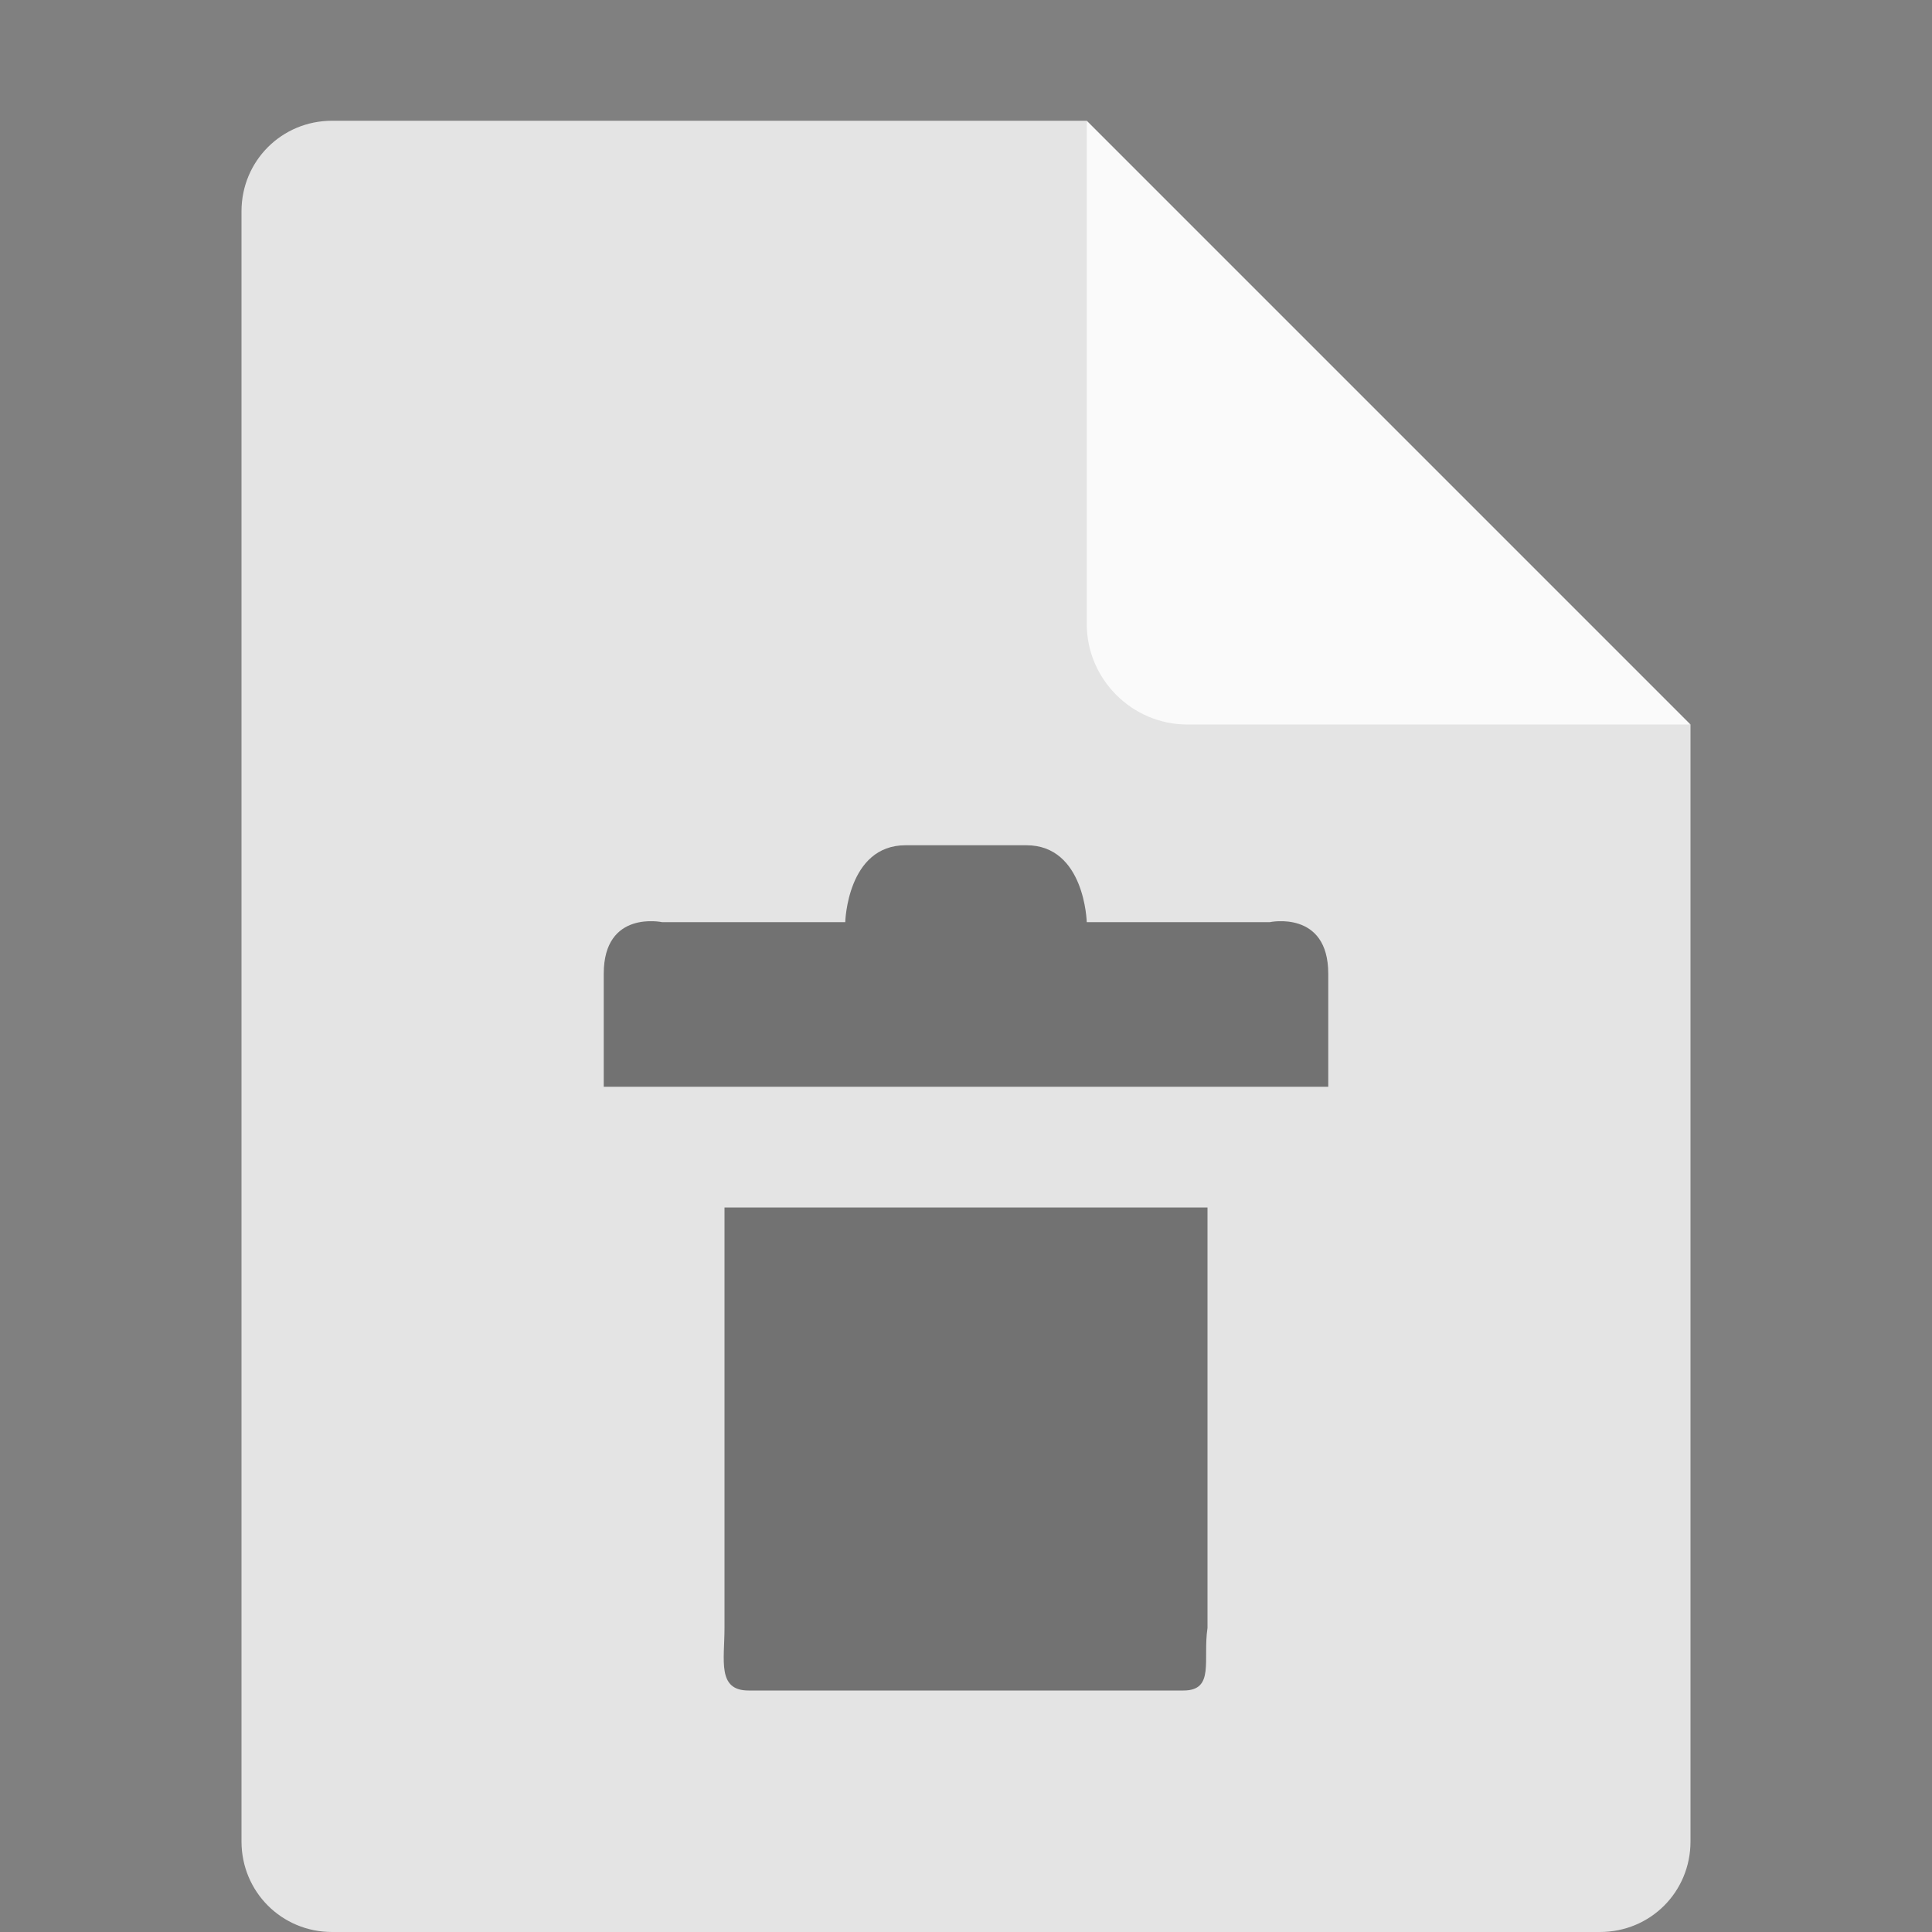
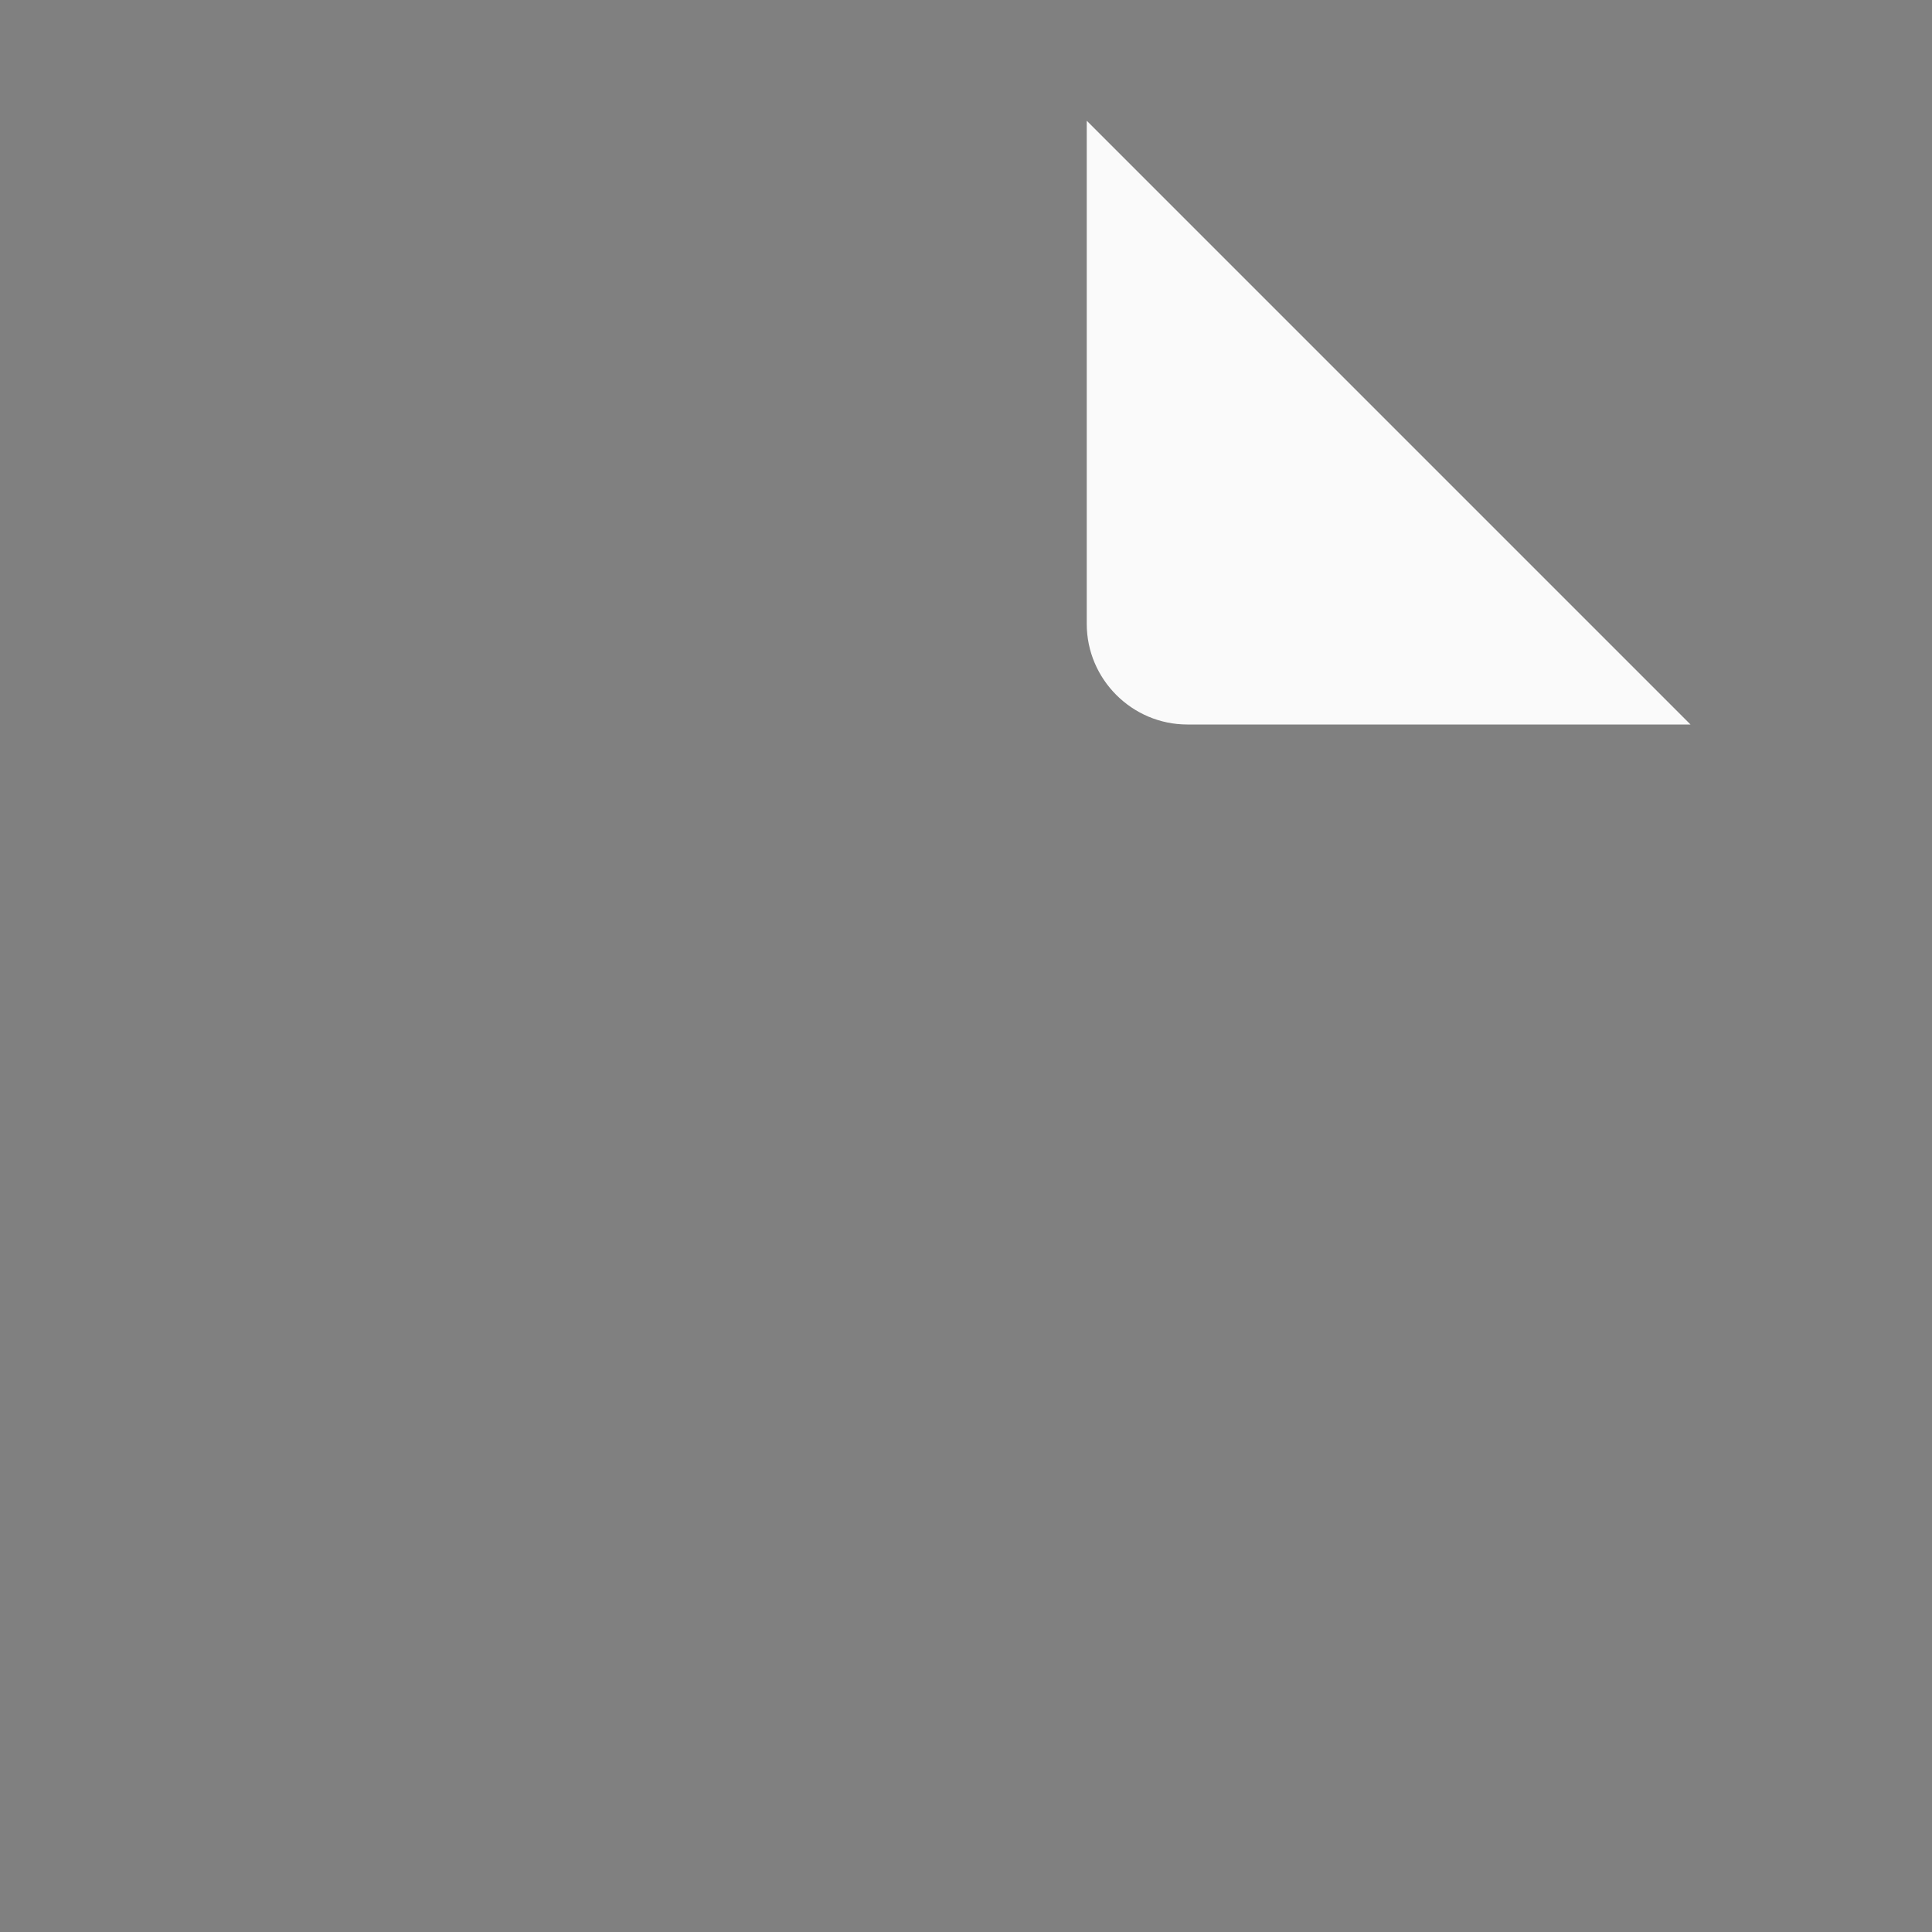
<svg xmlns="http://www.w3.org/2000/svg" width="16" height="16" version="1.1">
  <rect width="100%" height="100%" fill="#808080" stroke="none" />
-   <path fill="#e4e4e4" d="m2.75 1c-0.417 0-0.75 0.333-0.75 0.75v13.5c0 0.417 0.333 0.75 0.75 0.75h10.5c0.418 0 0.75-0.332 0.75-0.75v-9.25l-4.125-0.875-0.875-4.125z" />
  <path fill="#fafafa" d="m9 1v4.167c0 0.458 0.375 0.833 0.833 0.833h4.167z" />
-   <path style="opacity:0.5" d="M 7.5 7 C 7.016 7 7 7.637 7 7.637 L 5.484 7.637 C 5.484 7.637 5 7.533 5 8.064 L 5 9 L 6 9 L 10 9 L 11 9 L 11 8.064 C 11 7.533 10.512 7.637 10.516 7.637 L 9 7.637 C 9 7.637 8.984 7 8.5 7 L 7.5 7 z M 6 10 L 6 13.482 C 6 13.751 5.938 14 6.199 14 L 9.801 14 C 10.062 14 9.96 13.748 10 13.482 L 10 10 L 6 10 z" />
</svg>